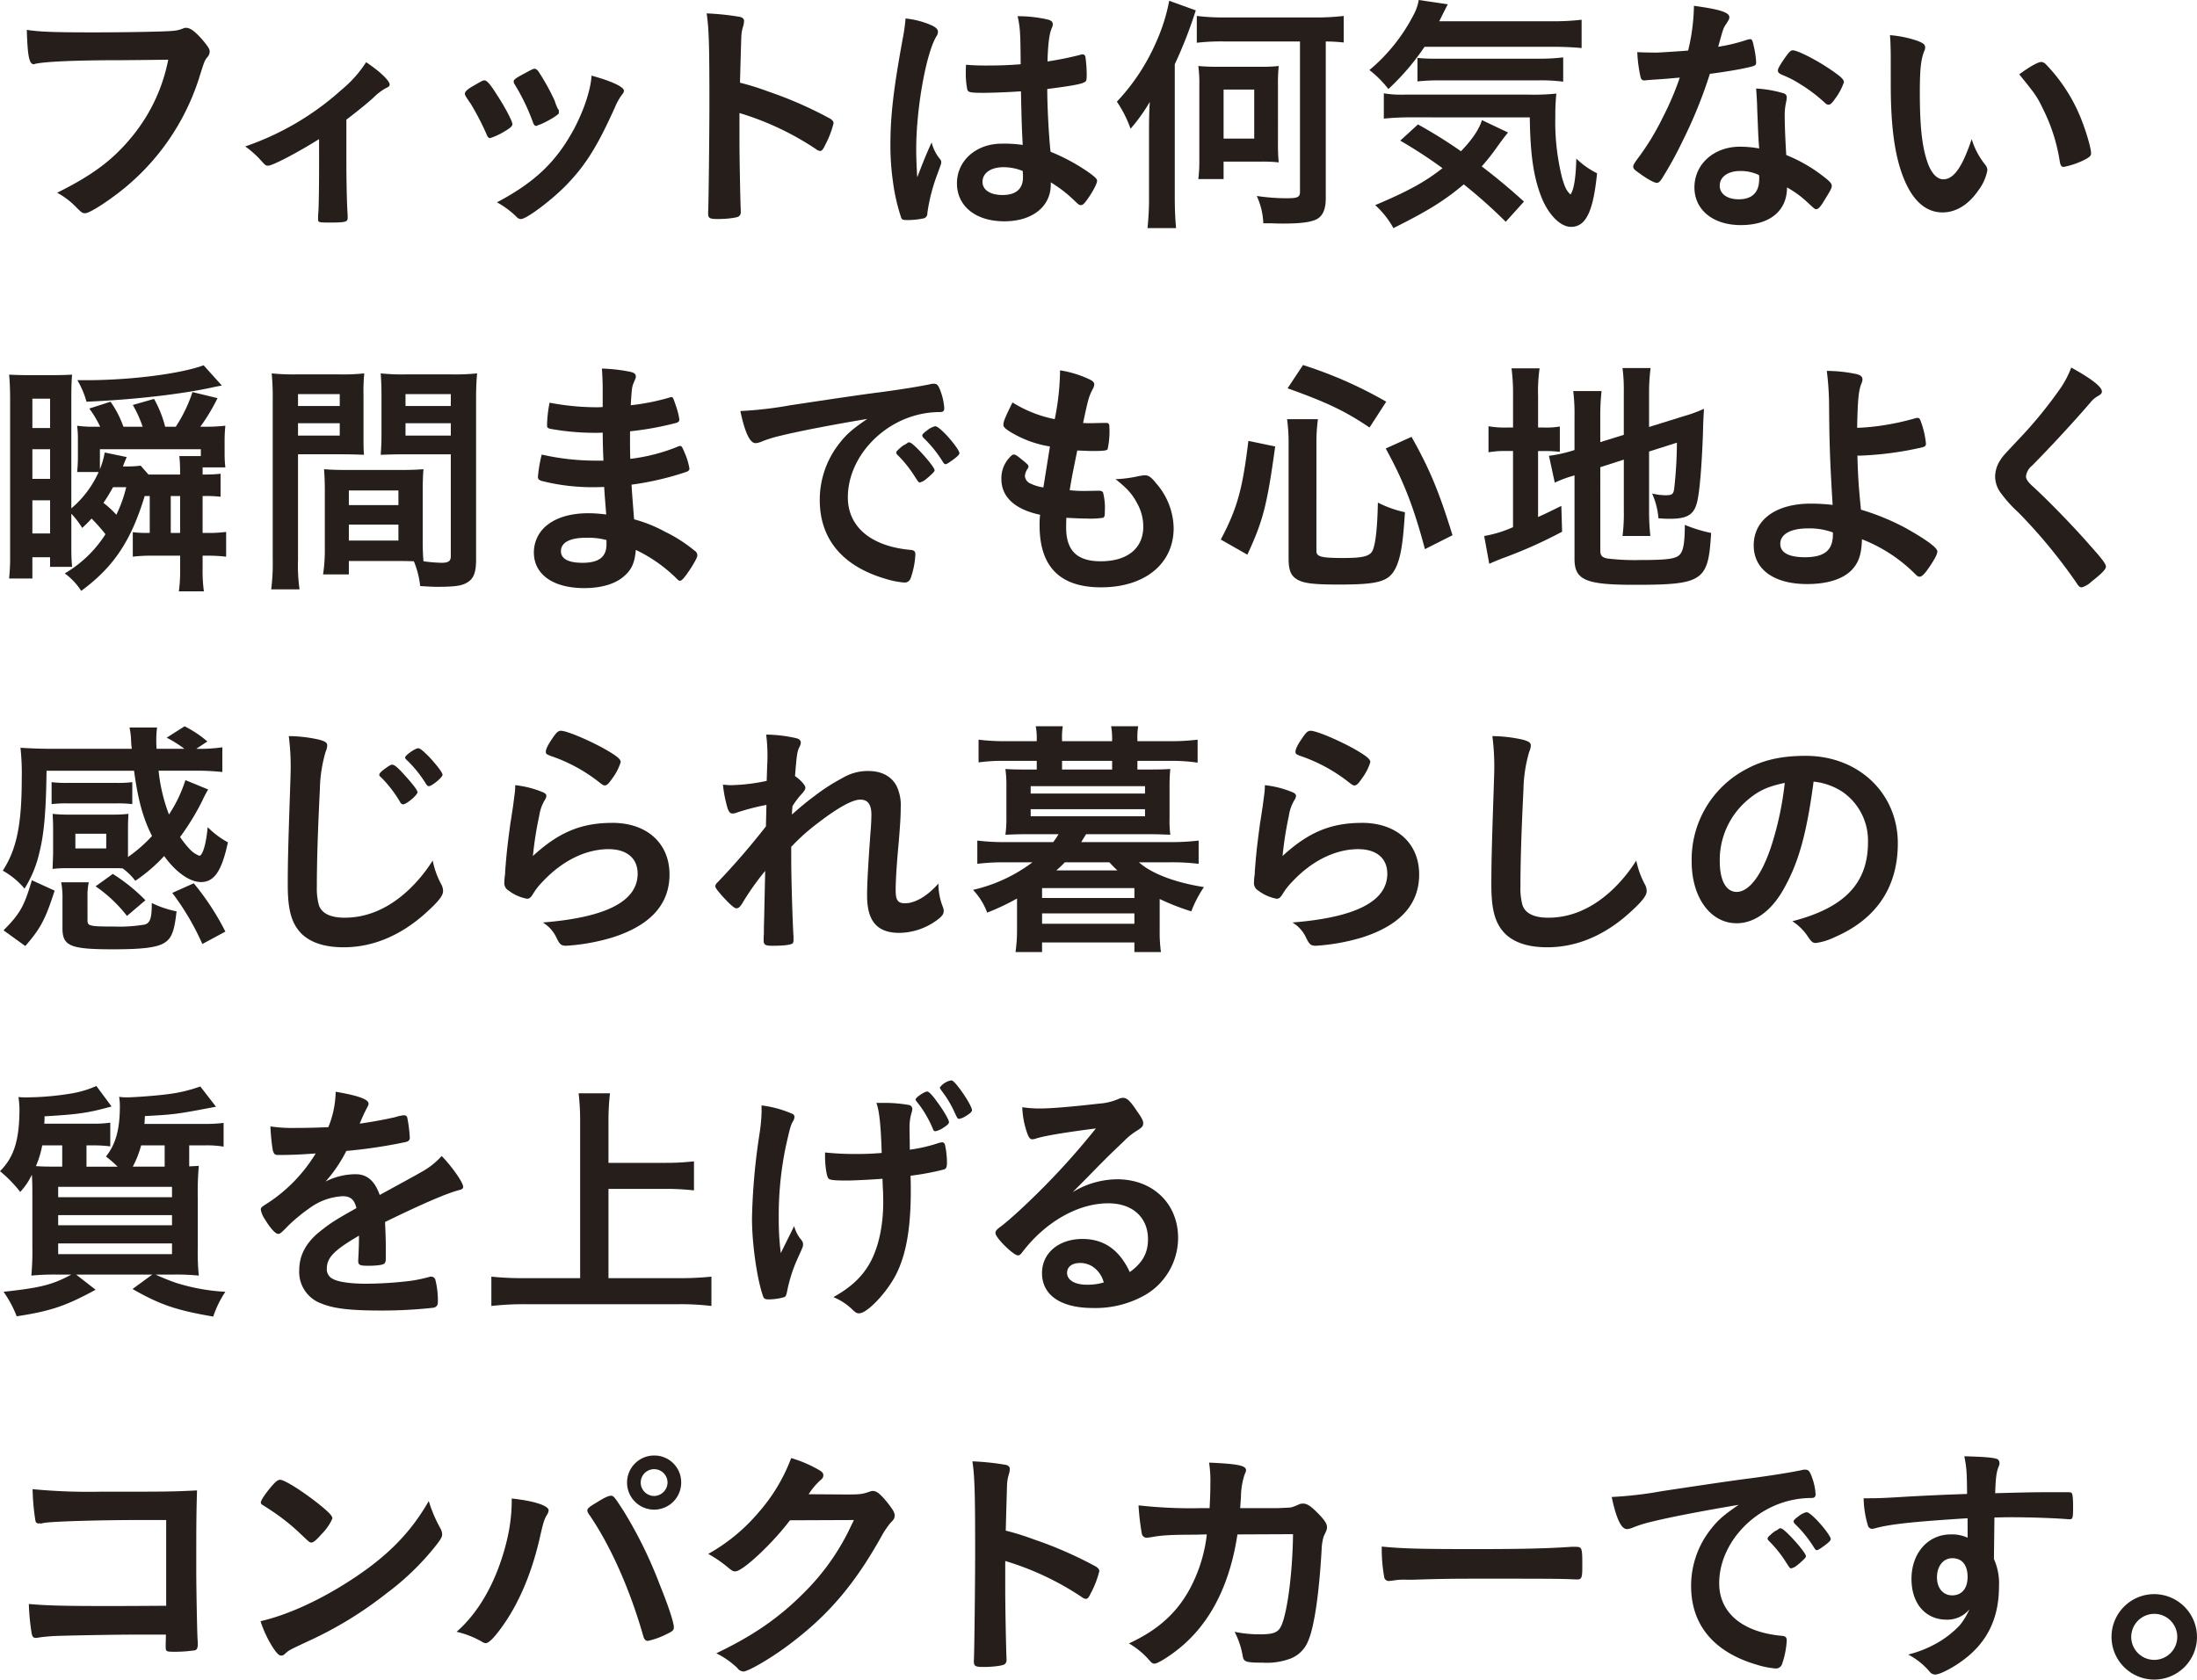
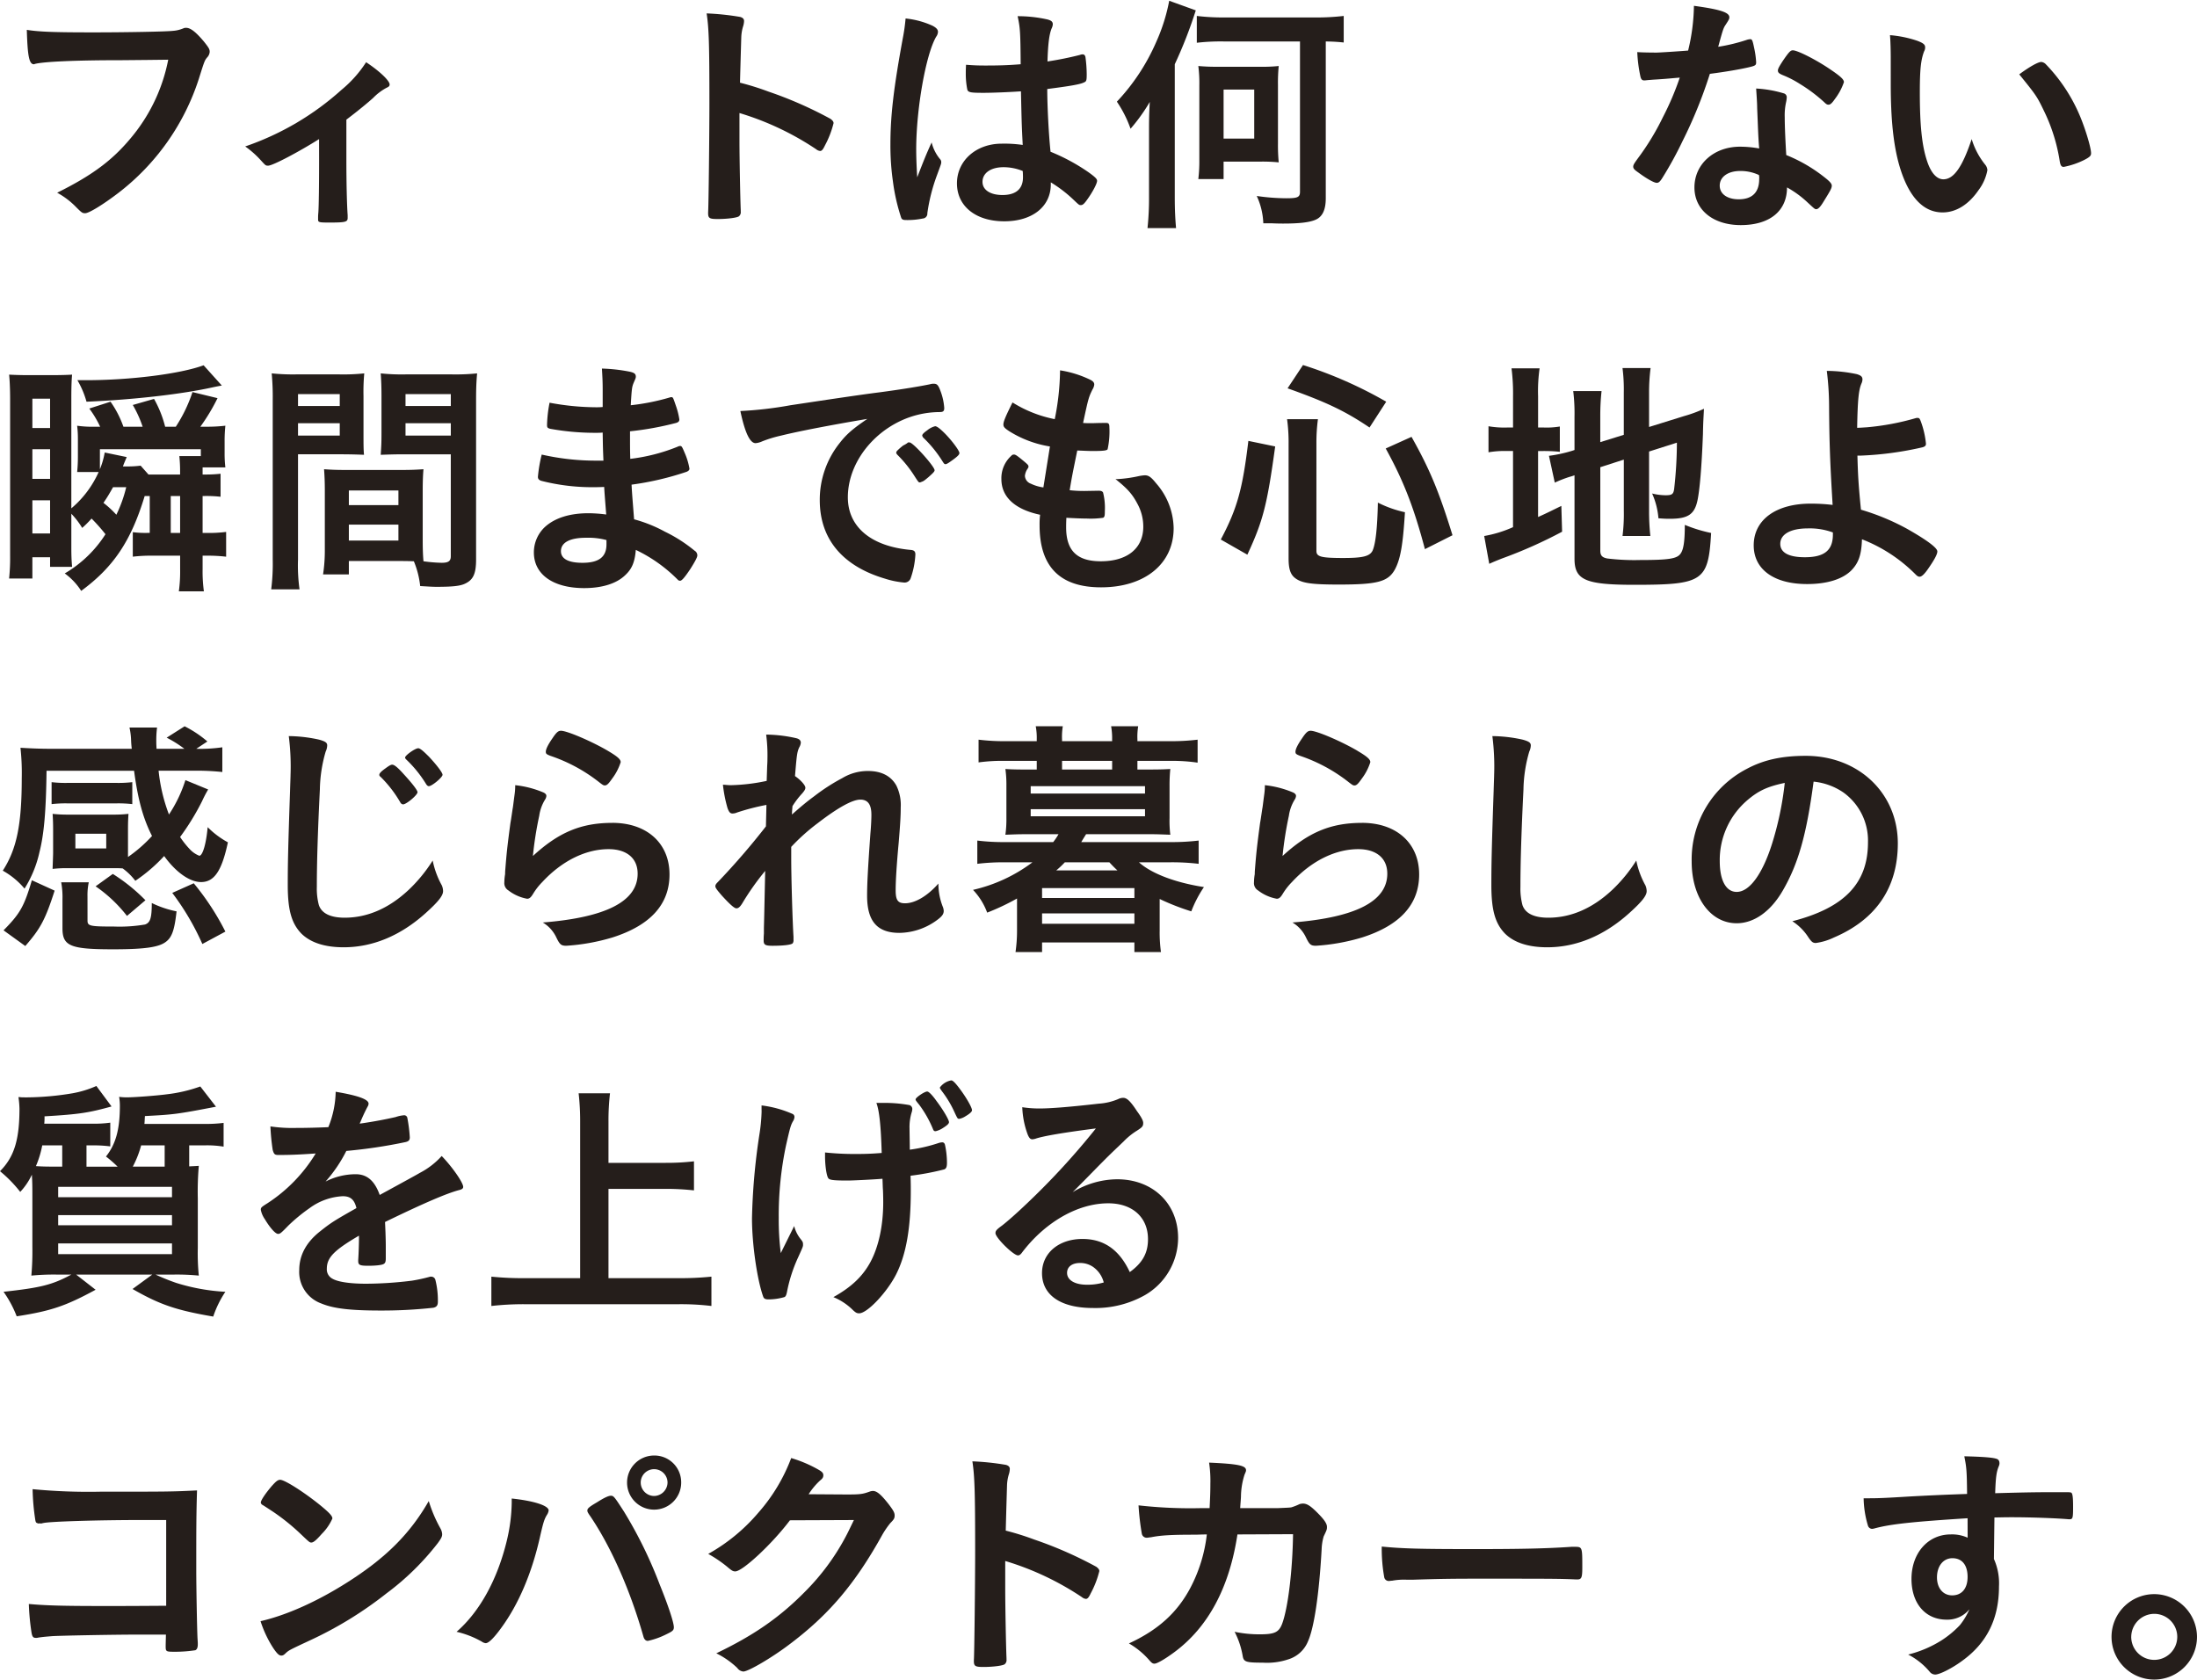
<svg xmlns="http://www.w3.org/2000/svg" id="txt_fit_point_01" width="514.166" height="393.198" viewBox="0 0 514.166 393.198">
  <defs>
    <clipPath id="clip-path">
      <rect id="長方形_620" data-name="長方形 620" width="514.166" height="393.198" fill="none" />
    </clipPath>
  </defs>
  <g id="グループ_3306" data-name="グループ 3306" clip-path="url(#clip-path)">
    <path id="パス_14271" data-name="パス 14271" d="M24.434,10.328c-10.6,0-18.055.355-19.949.888a.217.217,0,0,1-.178.059c-1.125,0-1.48-1.953-1.657-8.051,2.9.474,6.689.592,15.45.592,7.932,0,17.226-.178,18.706-.355a7.613,7.613,0,0,0,2.486-.592,1.388,1.388,0,0,1,.651-.118c1.006,0,2.249.947,4.144,3.2,1.125,1.421,1.362,1.776,1.362,2.427a2.1,2.1,0,0,1-.592,1.3c-.592.71-.651.888-1.953,5.032A54.9,54.9,0,0,1,24.138,41.347c-3.552,2.723-6.926,4.795-7.814,4.795-.651,0-.77-.059-2.131-1.421a18.373,18.373,0,0,0-4.44-3.374c8.7-4.321,13.438-7.991,18-13.734a40.428,40.428,0,0,0,7.991-17.4c-4.617.059-4.617.059-11.306.118" transform="translate(3.625 3.763)" fill="#251e1b" />
    <path id="パス_14272" data-name="パス 14272" d="M41.52,24.146c-4.676,2.96-10.833,6.216-11.9,6.216-.592,0-.592,0-1.717-1.241a22.176,22.176,0,0,0-3.67-3.256A65.189,65.189,0,0,0,46.789,12.6,27.973,27.973,0,0,0,52.531,6.15c3.137,2.072,5.505,4.324,5.505,5.212,0,.353-.178.53-.71.767A12.755,12.755,0,0,0,54.188,14.5c-1.243,1.125-3.611,3.081-6.275,5.091v9.471c0,5.15.118,10.421.3,12.9v.651c0,.947-.592,1.066-4.321,1.066-2.368,0-2.6-.057-2.6-.71v-.414a11.349,11.349,0,0,1,.059-1.184c.118-1.48.178-6.689.178-12.313Z" transform="translate(33.15 8.412)" fill="#251e1b" />
-     <path id="パス_14273" data-name="パス 14273" d="M50.977,22.016a62.342,62.342,0,0,0-3.67-7.047c-1.184-1.714-1.362-2.01-1.362-2.368,0-.474.651-1.066,2.249-1.953,1.835-1.063,2.072-1.184,2.427-1.125.533.062,1.3.95,2.723,3.2,1.953,2.96,3.729,6.336,3.729,7.047,0,.412-.414.826-1.6,1.537a15.9,15.9,0,0,1-3.611,1.719c-.355,0-.592-.239-.888-1.006m32.2-10.063a1.273,1.273,0,0,1-.355.767,13.7,13.7,0,0,0-1.717,3.019c-4.262,9.471-7.044,13.852-11.78,18.647-3.493,3.493-9,7.579-10.241,7.579a1.326,1.326,0,0,1-1.006-.476,20.4,20.4,0,0,0-4.617-3.433C62.4,33.32,67.374,28.527,71.518,20.832c2.309-4.383,3.848-9,4.085-12.431,4.913,1.359,7.577,2.664,7.577,3.552M67.966,17.159c0,.355-2.723,2.015-4.381,2.664-.355.121-.592.178-.592.239a2.516,2.516,0,0,1-.355.116c-.3,0-.592-.3-.77-.888a48.707,48.707,0,0,0-4.321-8.939c-.118-.175-.118-.175-.178-.592,0-.414.474-.767,2.249-1.717C61.81,6.859,61.928,6.8,62.283,6.8c.3,0,.414.121.829.535a52.791,52.791,0,0,1,3.848,6.924,11.774,11.774,0,0,0,.77,1.956.742.742,0,0,1,.237.412l-.059.358Z" transform="translate(62.846 9.301)" fill="#251e1b" />
    <path id="パス_14274" data-name="パス 14274" d="M77.533,31.337c0,3.611.178,13.262.3,16.042v.3a1.249,1.249,0,0,1-.414,1.125c-.414.355-2.782.651-4.973.651-1.894,0-2.249-.178-2.249-1.362v-.234c.118-1.541.3-18.59.3-25.634,0-13.615-.118-17.463-.651-20.9a60.606,60.606,0,0,1,7.873.829c.592.178.888.474.888.947a4.57,4.57,0,0,1-.237,1.3,9.9,9.9,0,0,0-.414,2.486c0,.121-.118,3.673-.3,10.655a62.7,62.7,0,0,1,6.63,2.072A92.577,92.577,0,0,1,98.843,26.01c.474.355.71.651.71,1.006a21.993,21.993,0,0,1-2.013,5.209c-.474,1.006-.77,1.3-1.125,1.3a1.748,1.748,0,0,1-.947-.414,66.729,66.729,0,0,0-17.936-8.465Z" transform="translate(95.526 1.812)" fill="#251e1b" />
    <path id="パス_14275" data-name="パス 14275" d="M99.667,35.106a.982.982,0,0,1,.237.651c0,.353,0,.353-1.006,3.078a42.129,42.129,0,0,0-2.249,8.879,1.14,1.14,0,0,1-1.066,1.243,17.428,17.428,0,0,1-3.966.355c-.592,0-.888-.118-1.066-.476A45.1,45.1,0,0,1,88.6,40.315a59.126,59.126,0,0,1-.592-8.7c0-6.808.77-13.262,2.9-24.862a43.275,43.275,0,0,0,.651-4.617,19.946,19.946,0,0,1,6.334,1.714c.888.476,1.243.888,1.243,1.423A2.044,2.044,0,0,1,98.72,6.4c-2.427,4.144-4.676,16.93-4.676,26.4,0,1.421.059,3.67.237,6.512,1.421-3.67,2.072-5.328,3.374-8.169a9.7,9.7,0,0,0,2.013,3.966m9.945-15.571c-2.841,0-3.433-.116-3.611-.767a18.556,18.556,0,0,1-.355-3.789c0-.476,0-.947.059-2.013,1.6.118,2.545.178,4.5.178,3.2,0,5.209-.059,8.287-.3-.059-7.52-.118-8.465-.71-11.247a31.46,31.46,0,0,1,6.985.767c.888.239,1.243.535,1.243,1.127a2.441,2.441,0,0,1-.237.888c-.592,1.362-.888,3.67-1.006,7.814a77.81,77.81,0,0,0,7.636-1.541,1.31,1.31,0,0,1,.592-.116c.355,0,.533.178.651.592a31.367,31.367,0,0,1,.3,4.025c0,1.48-.059,1.714-.651,1.953-.947.474-3.552.888-8.583,1.537,0,4.087.355,10.835.77,14.683a45.522,45.522,0,0,1,8.879,4.795c1.657,1.184,2.013,1.6,2.013,2.013,0,.651-1.066,2.664-2.309,4.381-.71,1.006-1.066,1.3-1.48,1.3s-.414,0-1.776-1.3a31.052,31.052,0,0,0-5.268-4.025v.474c0,5.207-4.321,8.643-10.892,8.643-6.689,0-11.07-3.552-11.07-8.879s4.5-9.294,10.478-9.294a29.519,29.519,0,0,1,4.913.3c-.237-4.617-.237-4.617-.414-12.55-2.545.178-6.571.353-8.939.353m4.854,17.406c-2.96,0-4.913,1.362-4.913,3.433,0,1.894,1.835,3.078,4.676,3.078,3.137,0,4.795-1.423,4.795-4.144,0-.831-.059-1.48-.059-1.48a11.946,11.946,0,0,0-4.5-.888" transform="translate(120.377 2.19)" fill="#251e1b" />
    <path id="パス_14276" data-name="パス 14276" d="M123.938,46.012c0,3.078.118,5.207.3,7.279h-6.682a65.365,65.365,0,0,0,.355-7.338V30.086c0-2.721.059-4.2.178-6.332a41.347,41.347,0,0,1-4.5,6.275,27.434,27.434,0,0,0-3.2-6.336,48.417,48.417,0,0,0,9.232-14.029A42.755,42.755,0,0,0,122.638.076l6.218,2.249a104.129,104.129,0,0,1-4.918,12.609Zm11.78-36.406a48.324,48.324,0,0,0-6.623.3V3.628a51.569,51.569,0,0,0,6.5.355h21.431a54.116,54.116,0,0,0,6.45-.355V9.843a39.25,39.25,0,0,0-4.2-.237v36.7c0,2.782-.826,4.44-2.543,5.089-1.478.592-3.843.831-7.459.831-.355,0-1.245,0-2.545-.059h-2.07a16.6,16.6,0,0,0-1.537-6.4,48.711,48.711,0,0,0,6.921.535c2.669,0,3.2-.239,3.2-1.539V9.607ZM148.09,33.46a40.336,40.336,0,0,0,.178,4.44,37.743,37.743,0,0,0-4.376-.175h-8.529v4.085H129.45a34.723,34.723,0,0,0,.237-4.44V19.845a31.6,31.6,0,0,0-.237-4.5,45.144,45.144,0,0,0,4.553.178h9.888a36.227,36.227,0,0,0,4.376-.178,39.631,39.631,0,0,0-.178,4.44Zm-12.727-1.122h7.17V20.854h-7.17Z" transform="translate(150.995 0.104)" fill="#251e1b" />
-     <path id="パス_14277" data-name="パス 14277" d="M148.253,10.951a56.045,56.045,0,0,1-8.465,9.886,24.321,24.321,0,0,0-4.44-4.44,41.568,41.568,0,0,0,10.3-12.846A11.107,11.107,0,0,0,146.891,0L153.7,1.006c-.178.3-.829,1.6-2.013,3.969H177.91a56.682,56.682,0,0,0,7.1-.355v6.628c-1.835-.178-4.144-.3-7.1-.3Zm19,40.964a117.085,117.085,0,0,0-9.827-8.759c-4.5,3.789-8.287,6.156-16.457,10.239a21.02,21.02,0,0,0-4.262-5.384c7.7-3.256,11.6-5.389,15.746-8.645a111.661,111.661,0,0,0-9.886-6.45l4.144-3.791A112.93,112.93,0,0,1,156.777,35.4c2.664-2.782,4.262-5.15,4.913-7.284l6.1,2.9c-.592.71-1.184,1.48-2.427,3.2a51.232,51.232,0,0,1-3.729,4.736c3.433,2.6,6.334,5.032,9.886,8.226ZM145.234,27.469a59.388,59.388,0,0,0-6.512.3v-5.92a25.869,25.869,0,0,0,4.913.3h28.888a53.393,53.393,0,0,0,6.571-.239,50.777,50.777,0,0,0-.237,5.271,53.963,53.963,0,0,0,1.6,14.5c.651,2.19,1.006,2.96,1.953,3.848.77-1.066,1.243-3.729,1.362-8.408a18.7,18.7,0,0,0,4.854,3.433c-.888,8.941-2.6,12.55-6.1,12.55-2.545,0-5.446-3.017-7.044-7.279-1.776-4.679-2.486-9.888-2.6-18.351ZM146.6,13.558a36.852,36.852,0,0,0,4.262.175h23.8a45.856,45.856,0,0,0,6.038-.3v5.685a39.591,39.591,0,0,0-6.038-.3H152.041a46.45,46.45,0,0,0-5.446.234Z" transform="translate(185.136)" fill="#251e1b" />
    <path id="パス_14278" data-name="パス 14278" d="M167.106,17.8c-1.066.057-1.717.118-2.427.175a6.217,6.217,0,0,1-.651.059c-.474,0-.71-.178-.888-.77a33.648,33.648,0,0,1-.77-5.858c.651.057,2.368.116,4.5.116.651,0,5.328-.3,7.4-.474A46.428,46.428,0,0,0,175.63.575c6.1.829,8.287,1.541,8.287,2.664,0,.414-.059.533-.947,1.894-.474.71-.651,1.362-1.658,5.032a41.957,41.957,0,0,0,6.63-1.6,3,3,0,0,1,.888-.178c.414,0,.533.3.888,2.015a20.968,20.968,0,0,1,.474,3.374c0,.708-.178.826-1.717,1.184-2.013.474-5.446,1.066-9.116,1.537a107.452,107.452,0,0,1-6.393,15.746,86.616,86.616,0,0,1-4.854,8.82c-.474.713-.77.947-1.184.947-.592,0-2.249-.888-4.321-2.427-.947-.649-1.184-.945-1.184-1.359s.237-.77,1.006-1.837a59.174,59.174,0,0,0,5.92-9.706,67,67,0,0,0,3.966-9.3c-2.309.178-2.486.239-5.209.417M186.581,51.9c-6.452,0-10.833-3.552-10.833-8.818,0-5.446,4.558-9.533,10.655-9.533a25.545,25.545,0,0,1,4.5.414c-.237-2.839-.237-3.966-.474-9.471,0-1.125-.118-2.664-.237-4.558a27.393,27.393,0,0,1,6.452,1.127.939.939,0,0,1,.71.945,6.868,6.868,0,0,1-.118.95,14.229,14.229,0,0,0-.355,3.729c0,2.19.178,5.92.355,8.818a35.877,35.877,0,0,1,8.879,5.15c1.3,1.006,1.776,1.541,1.776,2.015,0,.592-.3,1.122-1.953,3.786-.71,1.184-1.243,1.717-1.658,1.717-.355,0-.355,0-2.013-1.537a23.89,23.89,0,0,0-4.854-3.552c0,5.505-4.025,8.818-10.833,8.818m-.118-12.666c-2.841,0-4.795,1.362-4.795,3.433,0,1.951,1.776,3.194,4.44,3.194,3.137,0,4.795-1.6,4.795-4.736a2.944,2.944,0,0,0-.059-.947,10.154,10.154,0,0,0-4.381-.945M208.6,22.418c-.71,1.009-1.066,1.3-1.48,1.3-.3,0-.533-.121-.947-.535a36.406,36.406,0,0,0-5.742-4.321,23.623,23.623,0,0,0-4.025-2.072c-.829-.353-1.125-.592-1.125-1.063,0-.417.3-.95,1.184-2.311,1.421-2.072,1.776-2.425,2.309-2.425,1.125,0,5.505,2.247,8.643,4.378,2.545,1.717,3.315,2.429,3.315,3.078a13.835,13.835,0,0,1-2.131,3.966" transform="translate(220.802 0.787)" fill="#251e1b" />
    <path id="パス_14279" data-name="パス 14279" d="M186.978,8.8c0-1.719-.059-4.028-.178-5.328a26.711,26.711,0,0,1,6.334,1.3c1.421.533,1.894.888,1.894,1.539a1.79,1.79,0,0,1-.237.947c-.77,2.013-1.006,4.262-1.006,9.649,0,7.579.474,12.315,1.658,15.924.888,2.782,2.249,4.383,3.848,4.383,2.427,0,4.44-2.844,6.63-9.415a17.661,17.661,0,0,0,3.2,6.038,2.183,2.183,0,0,1,.474,1.243,11.115,11.115,0,0,1-2.072,4.676c-2.309,3.377-5.268,5.209-8.406,5.209-4.558,0-7.991-3.67-10.123-10.951-1.362-4.736-2.013-10.712-2.013-19Zm35.222.945a1.737,1.737,0,0,1,1.125.592,39.29,39.29,0,0,1,7.991,12.194c1.3,3.14,2.545,7.34,2.545,8.583,0,.592-.3.888-1.539,1.539a18.7,18.7,0,0,1-4.854,1.657c-.533,0-.77-.3-.947-1.362a41.105,41.105,0,0,0-3.67-11.718c-1.658-3.436-1.776-3.613-5.8-8.583,2.486-1.837,4.44-2.9,5.15-2.9" transform="translate(255.514 4.755)" fill="#251e1b" />
    <path id="パス_14280" data-name="パス 14280" d="M32.629,66.713c-3.2,10.537-7.281,16.634-14.858,22.2a15.046,15.046,0,0,0-3.848-4.085,28.094,28.094,0,0,0,9.531-9.175,41.862,41.862,0,0,0-3.256-3.67,25.175,25.175,0,0,1-2.19,2.19,19.063,19.063,0,0,0-2.545-3.315V78.73c0,2.19.059,3.078.178,4.558H10.49V81.037H6.346v4.975H.9a45.611,45.611,0,0,0,.237-5.328v-36.7c0-2.427-.118-4.679-.237-5.683,1.125.059,2.664.116,4.262.116h5.92c2.013,0,3.552-.057,4.558-.116-.118,1.243-.178,2.96-.178,5.444v25.85a23.716,23.716,0,0,0,6.393-8.5H16.824A34.8,34.8,0,0,0,17,57.538v-4.2a24.7,24.7,0,0,0-.178-3.081,25.142,25.142,0,0,0,3.67.239h1.717a23.782,23.782,0,0,0-2.545-4.262l4.972-1.6a23.884,23.884,0,0,1,3.019,5.863h4.5A27.2,27.2,0,0,0,29.847,45.4l4.972-1.421a26.279,26.279,0,0,1,2.6,6.512H39.91a34.429,34.429,0,0,0,3.907-8.11l5.86,1.421a45.317,45.317,0,0,1-4.025,6.689h1.421a37.485,37.485,0,0,0,4.44-.239,33.924,33.924,0,0,0-.178,3.791v2.6a26.971,26.971,0,0,0,.178,3.372H46.185v1.66h.533a30.355,30.355,0,0,0,3.67-.18v5.387a29.714,29.714,0,0,0-3.611-.175h-.592v8.643h.829a31.938,31.938,0,0,0,4.677-.237v5.8a37.275,37.275,0,0,0-4.736-.237h-.77v3.137a34.8,34.8,0,0,0,.3,5.207h-5.86a33.976,33.976,0,0,0,.3-5.148v-3.2H34.405a36.762,36.762,0,0,0-4.558.237v-5.74a22.852,22.852,0,0,0,3.374.175h.592V66.713ZM6.346,50.79H10.49V43.923H6.346Zm0,11.9H10.49V55.76H6.346Zm0,12.789H10.49V67.72H6.346Zm44.338-34.63c-.651.118-.651.118-1.835.355-7.34,1.655-18.765,2.96-29.835,3.431A20.985,20.985,0,0,0,16.883,39.6h1.953c10.478,0,22.139-1.48,27.585-3.49ZM40.917,61.682V61.09a34.283,34.283,0,0,0-.178-3.732h5.032v-1.6H22.151v4.676a18.955,18.955,0,0,0,1.125-3.907l5.15,1.066c-.651,1.537-.651,1.537-.888,2.19h.77a23.679,23.679,0,0,0,3.374-.178l1.835,2.072ZM25.23,64.642c-.947,1.657-1.243,2.188-2.249,3.668A23.213,23.213,0,0,1,26,71.094a31.29,31.29,0,0,0,2.309-6.452Zm13.5,10.715h2.19V66.713h-2.19Z" transform="translate(1.231 49.392)" fill="#251e1b" />
    <path id="パス_14281" data-name="パス 14281" d="M33.08,80.477a40.426,40.426,0,0,0,.355,6.985h-6.63a48.039,48.039,0,0,0,.355-7.044V43.241a59.971,59.971,0,0,0-.237-6.332,49.316,49.316,0,0,0,5.8.237h10a46.681,46.681,0,0,0,5.86-.237,46.628,46.628,0,0,0-.178,5.268v8.7c0,2.664,0,3.789.118,5.089-1.421-.057-3.2-.116-5.209-.116H33.08Zm0-35.932h9.767V41.761H33.08Zm0,6.926h9.767v-2.9H33.08ZM62.264,75.978c0,2.131.059,3.552.178,4.913a36.22,36.22,0,0,0,4.262.355c1.6,0,2.131-.417,2.131-1.539V55.852H57.646c-1.953,0-3.493.059-5.209.116.118-1.892.178-2.484.178-5.089v-8.7c0-2.013-.059-3.611-.178-5.268a47.422,47.422,0,0,0,5.8.237H69.13a49.8,49.8,0,0,0,5.86-.237c-.178,2.072-.237,3.552-.237,6.275V80.477c0,3.433-.71,4.854-2.782,5.742-1.125.474-2.9.651-6.393.651-.71,0-.947,0-3.907-.178a20.871,20.871,0,0,0-1.48-5.8c-1.48-.062-2.545-.062-3.2-.062H44.978v3.14H38.94a37.137,37.137,0,0,0,.414-5.624V64.435c0-2.013-.059-3.493-.178-5.091,1.6.118,2.9.175,5.268.175H57.113c2.427,0,3.611-.057,5.328-.175-.118,1.3-.178,2.9-.178,5.091ZM44.978,67.75h11.6V64.317h-11.6Zm0,8.287h11.6V72.308h-11.6Zm13.26-31.492h10.6V41.761h-10.6Zm0,6.926h10.6v-2.9h-10.6Z" transform="translate(36.665 50.486)" fill="#251e1b" />
    <path id="パス_14282" data-name="パス 14282" d="M69.046,57.981c-.118-2.9-.118-2.9-.178-6.568a12.539,12.539,0,0,1-1.3.057,58.66,58.66,0,0,1-11.01-.945c-.592-.18-.71-.3-.71-.888a30.1,30.1,0,0,1,.592-5.212,60.255,60.255,0,0,0,10.951,1.068c.3,0,.829,0,1.48-.062V41.525c0-2.072-.059-3.019-.178-5.091a38.907,38.907,0,0,1,6.393.71c1.184.237,1.539.533,1.539,1.184,0,.3-.059.414-.474,1.362-.414,1.006-.474,1.243-.71,5.328a51.9,51.9,0,0,0,9.175-1.835.822.822,0,0,1,.3-.057c.414,0,.414.057,1.066,1.951a17.219,17.219,0,0,1,.829,3.256c0,.417-.178.651-.77.829a72.06,72.06,0,0,1-10.774,1.956c0,4.2,0,4.378.059,6.45a42.8,42.8,0,0,0,11.07-2.841,1.568,1.568,0,0,1,.592-.178c.355,0,.474.178,1.066,1.6a15.719,15.719,0,0,1,1.125,3.727c0,.3-.237.533-.651.713a68.444,68.444,0,0,1-12.9,3.017c.118,2.249.237,3.495.592,8.11a32.885,32.885,0,0,1,7.222,2.9,34.4,34.4,0,0,1,6.926,4.44,1.282,1.282,0,0,1,.651,1.125c0,.414-.533,1.423-1.657,3.2C88.048,85.33,87.4,86.1,86.982,86.1a.714.714,0,0,1-.533-.237,34.935,34.935,0,0,0-9.827-6.985c-.237,2.841-.888,4.44-2.486,5.92-2.013,1.953-5.387,3.021-9.59,3.021-7.281,0-11.78-3.2-11.78-8.349a8.141,8.141,0,0,1,2.545-5.92c2.309-2.131,5.8-3.256,10.241-3.256a33.293,33.293,0,0,1,4.144.3c-.3-3.848-.414-5.209-.474-6.45-1.362.057-2.131.057-2.841.057a48.034,48.034,0,0,1-11.839-1.48c-.592-.178-.829-.474-.829-.945a33.174,33.174,0,0,1,.888-5.212,56.978,56.978,0,0,0,12.727,1.421h1.717ZM64.961,76.036c-3.789,0-5.86,1.127-5.86,3.137,0,1.776,1.717,2.725,5.032,2.725,3.848,0,5.624-1.364,5.624-4.324v-1a16.393,16.393,0,0,0-4.795-.535" transform="translate(72.177 49.836)" fill="#251e1b" />
    <path id="パス_14283" data-name="パス 14283" d="M82.469,50.126a28.95,28.95,0,0,0-4.2,1.3,4.553,4.553,0,0,1-1.539.414c-1.3,0-2.486-2.429-3.552-7.518A89.885,89.885,0,0,0,84.9,42.966C92,41.9,101,40.536,105.733,39.944c5.328-.71,9.59-1.418,11.839-1.894a2.667,2.667,0,0,1,.888-.116c.77,0,1.066.353,1.6,1.833a13.689,13.689,0,0,1,.829,3.848c0,.713-.237.947-1.066.947a21.929,21.929,0,0,0-3.493.3c-10,1.66-18,10.421-18,19.653,0,6.926,5.446,11.486,14.681,12.313.829.062,1.125.358,1.125,1.068a19.777,19.777,0,0,1-1.125,5.624,1.507,1.507,0,0,1-1.539.945,20.559,20.559,0,0,1-4.381-.888c-10.063-2.96-15.332-9.351-15.332-18.408a21.291,21.291,0,0,1,4.676-13.381c1.657-2.129,3.078-3.313,6.452-5.624-7.755,1.3-15.924,2.841-20.423,3.966m30.308,1.539c.829,0,5.86,5.624,5.86,6.512,0,.3-.355.654-1.421,1.6-1.125.95-1.184.95-1.658,1.127-.3.118-.3.118-.414.118-.237,0-.3-.062-1.362-1.719a28.118,28.118,0,0,0-3.848-4.736,1.506,1.506,0,0,1-.3-.471c.118-.3.178-.474.237-.474a13.962,13.962,0,0,1,1.421-1.245,5.771,5.771,0,0,0,1.006-.592.21.21,0,0,1,.178-.118h.3ZM122.9,55.75c-.888.651-1.421,1.009-1.717,1.009-.237,0-.355-.121-.651-.592a28.4,28.4,0,0,0-4.558-5.624,1.18,1.18,0,0,1-.237-.474c0-.3.355-.654,1.184-1.245a4.721,4.721,0,0,1,1.835-.945c.414,0,1.125.53,2.368,1.776,1.717,1.776,3.315,3.966,3.315,4.5,0,.358-.414.77-1.539,1.6" transform="translate(100.092 51.888)" fill="#251e1b" />
    <path id="パス_14284" data-name="パス 14284" d="M110.338,54.427a25.414,25.414,0,0,1-9.59-3.611c-1.066-.71-1.3-1.006-1.3-1.541,0-.649.474-1.833,2.131-5.15a29.248,29.248,0,0,0,9.886,3.909,60.161,60.161,0,0,0,1.243-11.425,24.786,24.786,0,0,1,7.163,2.249c.651.353.888.71.829,1.184a2.762,2.762,0,0,1-.414,1.066c-.888,1.833-.947,2.013-2.19,7.814.592.057,1.362.057,1.835.057h.414c1.421-.057,2.486-.057,3.019-.057h.178c.533,0,.71.234.71,1.006a19.551,19.551,0,0,1-.414,5.148c-.178.3-.947.414-3.433.414-1.125,0-2.013-.057-3.67-.118-1.243,6.1-1.243,6.1-1.776,9.294a29.912,29.912,0,0,0,3.433.178l3.315-.057c.592,0,.888.118,1.066.414a14.667,14.667,0,0,1,.414,4.378c0,1.068-.059,1.364-.414,1.541a20.383,20.383,0,0,1-3.848.178c-1.066,0-2.664-.059-4.736-.178-.059,1.066-.059,1.776-.059,2.249,0,5.446,2.545,7.932,8.11,7.932,6.216,0,9.945-3.021,9.945-8.11a11.132,11.132,0,0,0-1.362-5.328c-1.184-2.249-2.309-3.552-5.15-5.8h.533a31.081,31.081,0,0,0,4.736-.654,9.98,9.98,0,0,1,1.6-.234c.888,0,1.48.412,2.664,1.892a16.288,16.288,0,0,1,4.085,10.478c0,8.349-6.748,13.854-16.989,13.854-9.59,0-14.385-4.8-14.385-14.5a18.754,18.754,0,0,1,.118-2.486c-5.86-1.243-9.057-4.144-9.057-8.347a7.049,7.049,0,0,1,2.309-5.446.748.748,0,0,1,.651-.3c.355,0,.77.3,2.131,1.418,1.066.888,1.243,1.068,1.243,1.364,0,.234,0,.234-.355.77a3.657,3.657,0,0,0-.474,1.418,2.046,2.046,0,0,0,1.362,1.837,9.822,9.822,0,0,0,2.96.888Z" transform="translate(135.379 50.076)" fill="#251e1b" />
    <path id="パス_14285" data-name="パス 14285" d="M120.66,76.929c3.848-7.279,5.091-11.78,6.452-23.087l6.275,1.3c-1.894,13.79-2.841,17.4-6.512,25.334Zm22.376,2.664c0,1.362,1.066,1.658,6.334,1.658,4.558,0,6.156-.414,6.808-1.717.71-1.6,1.125-5.328,1.243-11.247a26.422,26.422,0,0,0,6.334,2.252c-.474,7.752-1.066,10.951-2.309,13.319-1.6,2.96-4.085,3.609-13.2,3.609-6.571,0-8.761-.353-10.3-1.6-1.006-.826-1.421-2.131-1.421-4.5V54.556a40.1,40.1,0,0,0-.355-5.8h7.222a41.505,41.505,0,0,0-.355,5.624Zm12.431-28.885c-5.624-3.791-9.886-5.863-19.18-9.175l3.611-5.448a98.858,98.858,0,0,1,19.476,8.583Zm12.964,28.471c-2.6-9.824-5.032-16.04-9.175-23.56l6.038-2.723c4.2,7.459,6.393,12.668,9.59,23.027Z" transform="translate(165.045 49.357)" fill="#251e1b" />
    <path id="パス_14286" data-name="パス 14286" d="M153.443,43.014a46.683,46.683,0,0,0-.355-6.571h6.571a37.845,37.845,0,0,0-.355,6.571V50.3h1.3a18.529,18.529,0,0,0,3.789-.237v5.92a36.225,36.225,0,0,0-4.025-.18H159.3V71.251c2.368-1.066,2.9-1.362,5.446-2.6l.178,6.038a107.681,107.681,0,0,1-14.089,6.272c-1.48.592-2.072.831-2.96,1.245l-1.184-6.512a28.364,28.364,0,0,0,6.748-2.072V55.8h-1.3a22.463,22.463,0,0,0-4.44.3V50a21.278,21.278,0,0,0,4.381.3h1.362Zm20.423,36.11c0,1.125.414,1.6,1.658,1.833a52.679,52.679,0,0,0,7.7.358c6.63,0,8.583-.3,9.412-1.48.71-.95,1.006-2.9,1.006-6.748a33.708,33.708,0,0,0,6.156,1.894c-.651,11.3-1.835,12.135-18,12.135-11.425,0-13.97-1.127-13.97-6.1V61.483a10.846,10.846,0,0,1-1.125.355,29.4,29.4,0,0,0-3.493,1.359l-1.362-6.272a32.59,32.59,0,0,0,5.446-1.184l.533-.178V47.806a43.035,43.035,0,0,0-.3-6.036h6.63a53.933,53.933,0,0,0-.3,5.8v6.154l5.505-1.714V42.126a39.553,39.553,0,0,0-.3-5.742h6.571a44.528,44.528,0,0,0-.355,5.86v7.93l8.169-2.543a30.875,30.875,0,0,0,4.676-1.717c-.118,2.484-.178,2.841-.237,5.92-.3,7.873-.77,13.2-1.3,15.628-.71,3.2-2.249,4.2-6.452,4.2-.651,0-1.184,0-2.664-.118a17.7,17.7,0,0,0-1.48-5.8,13.824,13.824,0,0,0,3.137.412c1.48,0,1.835-.234,2.013-1.418a98.2,98.2,0,0,0,.651-10.892l-6.512,2.072V70.005a52.442,52.442,0,0,0,.3,5.685h-6.512a41.348,41.348,0,0,0,.3-5.86V57.813l-5.505,1.776Z" transform="translate(200.656 49.768)" fill="#251e1b" />
    <path id="パス_14287" data-name="パス 14287" d="M197.6,56.49c.118,4.44.237,6.748.829,12.668a54.347,54.347,0,0,1,10.833,4.5c4.677,2.664,7.044,4.44,7.044,5.268,0,.71-.77,2.072-2.131,4.025-.888,1.3-1.539,1.894-2.013,1.894-.3,0-.533-.118-.947-.533a36.035,36.035,0,0,0-12.55-8.228c-.118,3.611-.77,5.505-2.486,7.281-2.072,2.072-5.683,3.2-10.359,3.2-7.755,0-12.49-3.433-12.49-9.057,0-5.979,5.209-9.767,13.319-9.767a43.222,43.222,0,0,1,5.15.3c-.592-9.708-.77-14.385-.829-23.087a68.033,68.033,0,0,0-.533-8.287,34.854,34.854,0,0,1,7.044.77c.947.3,1.3.592,1.3,1.243a2.417,2.417,0,0,1-.237.947c-.651,1.539-.888,3.789-1.006,10.359.474,0,.474,0,2.309-.118a59.387,59.387,0,0,0,11.366-2.131,1.3,1.3,0,0,1,.474-.059c.355,0,.474.118.71.71a20.664,20.664,0,0,1,1.243,5.328c0,.474-.237.651-.77.829a77.431,77.431,0,0,1-14.444,1.953H197.6ZM186,73.538c-4.025,0-6.452,1.361-6.452,3.611,0,2.072,2.013,3.137,5.742,3.137,4.558,0,6.571-1.6,6.571-5.328v-.474a15.827,15.827,0,0,0-5.86-.947" transform="translate(237.093 50.144)" fill="#251e1b" />
-     <path id="パス_14288" data-name="パス 14288" d="M222.174,41.9c0,.533-.237.71-1.243,1.3a5.881,5.881,0,0,0-1.48,1.362c-3.67,4.262-8.939,10-13.615,14.74a3.756,3.756,0,0,0-1.421,2.484c0,.654.474,1.364,1.6,2.368,3.493,3.2,9.175,9,13.378,13.8,2.96,3.315,3.729,4.381,3.729,4.972,0,.651-1.006,1.655-3.433,3.552a5.306,5.306,0,0,1-2.19,1.3c-.533,0-.77-.239-1.362-1.184a124.516,124.516,0,0,0-13.5-16.338,30.058,30.058,0,0,1-4.025-4.44,6.523,6.523,0,0,1-1.421-3.966,7.06,7.06,0,0,1,1.066-3.613c.651-1.063.651-1.063,4.262-4.911a101.209,101.209,0,0,0,9.412-11.368,23.166,23.166,0,0,0,3.078-5.624c4.617,2.548,7.163,4.5,7.163,5.567" transform="translate(269.73 49.698)" fill="#251e1b" />
    <path id="パス_14289" data-name="パス 14289" d="M29.577,102.393A33.444,33.444,0,0,0,35.2,97.477c-2.131-4.2-3.315-8.638-4.2-15.273H10.516C10.4,91.74,9.924,97.06,8.858,101.268a26.975,26.975,0,0,1-3.493,8.524,18.268,18.268,0,0,0-5.091-4.2c3.256-5.032,4.44-10.774,4.44-21.609a54.413,54.413,0,0,0-.3-7.156c1.894.116,4.321.237,6.867.237h19.18c-.118-1.125-.118-1.125-.178-2.427a15.521,15.521,0,0,0-.355-2.545h6.452a23.5,23.5,0,0,0-.178,3.315c0,.414,0,.474.059,1.657h6.512a27.075,27.075,0,0,0-4.144-2.6l4.2-2.664a26.025,26.025,0,0,1,5.328,3.552l-2.6,1.717a36.171,36.171,0,0,0,6.1-.355V82.5a56.8,56.8,0,0,0-6.926-.3H36.74a40.141,40.141,0,0,0,2.427,10.248A31.933,31.933,0,0,0,43.015,84.4l5.328,2.19a27.025,27.025,0,0,0-1.421,2.725,57.81,57.81,0,0,1-5.15,8.4,21.308,21.308,0,0,0,2.368,2.962A6,6,0,0,0,46.27,102.1c.77,0,1.6-2.725,1.953-6.692a20.242,20.242,0,0,0,4.736,3.552c-1.421,6.692-3.2,9.3-6.275,9.3-2.664,0-5.92-2.309-8.643-6.095a37.762,37.762,0,0,1-6.748,5.8,14.245,14.245,0,0,0-2.96-2.9c-.77-.057-1.243-.057-2.309-.057H15.488a28.187,28.187,0,0,0-3.552.175c0-.353.059-1.534.118-3.6v-5.8c0-1.362-.059-2.659-.118-3.488a31.239,31.239,0,0,0,3.611.178H26.085a30.529,30.529,0,0,0,3.611-.178c-.059.767-.118,1.949-.118,3.426v6.692ZM12.41,110.266c-2.19,6.808-3.315,8.882-6.867,12.964L.453,119.56c3.907-3.966,4.795-5.564,6.63-11.723ZM30.583,90.018a28.772,28.772,0,0,0-3.552-.178H15.252a28.772,28.772,0,0,0-3.552.178V84.875a26.853,26.853,0,0,0,3.552.178h11.78a27.477,27.477,0,0,0,3.552-.178ZM20.106,117.31c0,1.245.651,1.362,6.216,1.362a35.321,35.321,0,0,0,7.222-.474c1.243-.414,1.6-1.48,1.6-5.034a23.735,23.735,0,0,0,5.8,1.953c-.474,4.326-1.066,6.1-2.545,7.165C36.74,123.526,33.425,124,26.025,124c-9.945,0-11.78-.77-11.78-4.913v-6.81a19.006,19.006,0,0,0-.3-3.966H20.4a14.408,14.408,0,0,0-.3,3.317Zm-2.841-16.925h7.222v-3.44H17.264Zm12.076,15.8A32.853,32.853,0,0,0,22,109.257l4.025-2.9a41.86,41.86,0,0,1,7.636,6.159Zm15.628-7.639a60.381,60.381,0,0,1,7.4,11.309l-5.387,2.9a60.205,60.205,0,0,0-7.044-11.96Z" transform="translate(0.376 98.202)" fill="#251e1b" />
    <path id="パス_14290" data-name="パス 14290" d="M35.78,73.595c1.48.414,1.894.71,1.894,1.362a3.644,3.644,0,0,1-.355,1.421,33.441,33.441,0,0,0-1.362,8.879c-.474,9.531-.71,16.93-.71,22.791a15.063,15.063,0,0,0,.474,4.262c.651,1.953,2.723,2.96,6.038,2.96,5.328,0,10.359-2.19,14.977-6.512a35.286,35.286,0,0,0,5.624-6.867,20.2,20.2,0,0,0,2.131,5.8,3.511,3.511,0,0,1,.3,1.362c0,1.066-1.125,2.486-4.085,5.15-5.86,5.268-12.372,7.991-19.18,7.991-4.5,0-7.814-1.125-9.945-3.256-2.249-2.368-3.137-5.446-3.137-11.306,0-4.617.059-8.169.533-21.962.059-2.072.118-3.315.118-3.848a56.153,56.153,0,0,0-.414-9.057,33.875,33.875,0,0,1,7.1.829M55.433,88.749a.83.83,0,0,1-.651-.474,28.285,28.285,0,0,0-4.558-5.92c-.3-.237-.355-.355-.355-.533,0-.355.474-.829,1.48-1.539.888-.651,1.243-.829,1.539-.829.474,0,1.243.592,2.723,2.249,1.953,2.131,3.2,3.729,3.2,4.2,0,.651-2.6,2.841-3.374,2.841M61.412,77.5c1.776,1.894,3.256,3.789,3.256,4.321,0,.592-2.486,2.664-3.2,2.664-.237,0-.474-.178-.71-.592A28.124,28.124,0,0,0,56.2,78.271c-.237-.237-.3-.355-.3-.474,0-.533,2.368-2.19,3.078-2.19.414,0,1.125.592,2.427,1.894" transform="translate(38.902 99.533)" fill="#251e1b" />
    <path id="パス_14291" data-name="パス 14291" d="M75.124,93.79c8.11,0,13.378,4.793,13.378,12.076q0,10.478-13.319,14.74a47.819,47.819,0,0,1-10.833,1.951c-1.243,0-1.539-.3-2.368-2.01a8,8,0,0,0-3.137-3.433c14.858-1.184,22.2-4.972,22.2-11.427,0-3.609-2.545-5.74-6.808-5.74-5.387,0-10.951,2.78-15.509,7.7a14.823,14.823,0,0,0-2.131,2.723c-.533.888-.888,1.184-1.421,1.184a10.078,10.078,0,0,1-4.381-1.953,1.977,1.977,0,0,1-.947-1.894,11.717,11.717,0,0,1,.178-1.894c0-.178,0-.592.059-1.243.3-3.789.474-5.389,1.184-10.717.118-.649.118-.649.533-3.431.059-.178.178-1.3.474-3.493a14.825,14.825,0,0,0,.118-1.956,23.171,23.171,0,0,1,6.63,1.719c.474.237.71.533.651.888a1.817,1.817,0,0,1-.3.77,9.816,9.816,0,0,0-1.362,3.789,83.322,83.322,0,0,0-1.48,9.41c6.038-5.562,11.306-7.752,18.588-7.752M74.058,76.919c2.309,1.362,3.019,2.013,3.019,2.664a12.56,12.56,0,0,1-1.953,3.789c-.947,1.362-1.3,1.657-1.776,1.657-.3,0-.474-.118-1.184-.654A37.965,37.965,0,0,0,60.621,78.1c-.888-.355-1.066-.474-1.066-.947,0-.592.474-1.6,1.539-3.14.947-1.418,1.362-1.776,2.013-1.776,1.421,0,7.222,2.489,10.951,4.679" transform="translate(68.183 98.813)" fill="#251e1b" />
    <path id="パス_14292" data-name="パス 14292" d="M82.66,89.073a54.12,54.12,0,0,0-6.867,1.776,2.7,2.7,0,0,1-1.066.239c-.533,0-.829-.3-1.184-1.3a31.63,31.63,0,0,1-1.066-5.446c.888.059,1.3.118,1.835.118a44.376,44.376,0,0,0,8.406-1.006l.118-3.552c.059-.829.059-1.421.059-1.6a37.278,37.278,0,0,0-.3-5.683,32.757,32.757,0,0,1,6.985.829c.77.18,1.125.533,1.125,1.068a2.55,2.55,0,0,1-.355,1.063c-.533,1.125-.592,1.835-1.006,6.748,1.3.888,2.427,2.131,2.427,2.723,0,.355-.178.651-.71,1.3a19.284,19.284,0,0,0-2.309,3.017c-.118,1.539-.118,1.539-.118,1.953,1.953-1.714,3.256-2.841,5.268-4.321a45.3,45.3,0,0,1,6.512-4.2,11.5,11.5,0,0,1,6.038-1.66c3.137,0,5.387,1.184,6.63,3.436a10.363,10.363,0,0,1,1.006,5.089c0,2.015-.118,3.907-.474,8.231-.474,5.089-.71,8.879-.71,11.186s.533,3.021,2.19,3.021c2.368,0,5.268-1.719,7.814-4.62a14.681,14.681,0,0,0,1.006,5.387,2.91,2.91,0,0,1,.237,1.009c0,.649-.3,1.184-1.3,1.951a15.183,15.183,0,0,1-9.057,3.2c-5.209,0-7.577-2.723-7.577-8.7,0-2.725.178-6.216.77-14.5.178-1.956.237-3.613.237-4.44,0-2.429-.829-3.552-2.6-3.552-1.835,0-5.268,1.892-9.945,5.5A46.879,46.879,0,0,0,88.461,98.9v2.723c0,4.44.3,14.681.533,18.292v.71a1.305,1.305,0,0,1-.178.829c-.3.355-2.013.592-4.736.592-1.717,0-2.072-.237-2.072-1.243,0-.355,0-.947.059-1.6v-1.364c.059-2.072.059-2.072.3-13.319a61.63,61.63,0,0,0-5.387,7.636c-.533.831-.888,1.127-1.361,1.127s-1.539-.95-3.374-2.96c-1.125-1.3-1.539-1.837-1.539-2.193,0-.3.118-.533.533-.947A169.01,169.01,0,0,0,82.541,94.1Z" transform="translate(96.71 99.328)" fill="#251e1b" />
    <path id="パス_14293" data-name="パス 14293" d="M137.785,81.917c2.368,0,3.493-.062,4.558-.121a37.674,37.674,0,0,0-.178,3.9v7.587a26.183,26.183,0,0,0,.178,3.9c-1.776-.059-2.841-.121-4.558-.121H122.631c-.71,1.132-1.066,1.726-1.125,1.845h20.837a53.43,53.43,0,0,0,6.63-.358v5.441a52.809,52.809,0,0,0-6.63-.355H135c2.9,2.609,8.406,4.738,15.213,5.8a27.793,27.793,0,0,0-2.96,5.683,55.505,55.505,0,0,1-7.4-2.894v7.4a33.815,33.815,0,0,0,.3,5.027h-6.216V122.4H112.331v2.252h-6.216a34.7,34.7,0,0,0,.355-5.027v-7.516a54.441,54.441,0,0,1-6.985,3.305,15.537,15.537,0,0,0-3.315-5.325,36.623,36.623,0,0,0,13.911-6.452h-6.393a50.811,50.811,0,0,0-6.512.355V98.549a50.767,50.767,0,0,0,6.512.358h11.247a14.428,14.428,0,0,0,1.243-1.845h-7.873c-1.776,0-2.841.062-4.558.121a26.047,26.047,0,0,0,.237-3.9V85.7a26.543,26.543,0,0,0-.237-3.9c1.006.059,2.19.121,4.558.121h2.782V79.895h-7.4a40.435,40.435,0,0,0-6.216.358V74.932a49.36,49.36,0,0,0,6.334.355h7.281V74.87a14.76,14.76,0,0,0-.237-3.078h6.334a15.044,15.044,0,0,0-.178,3.078v.417h11.721V74.87a15.9,15.9,0,0,0-.237-3.078h6.334a15.344,15.344,0,0,0-.178,3.078v.417h7.636a52.025,52.025,0,0,0,6.452-.355v5.38a40.293,40.293,0,0,0-6.275-.417h-7.814v2.022Zm-28.118,5.624h26.757V85.814H109.667Zm0,5.328h26.757V91.2H109.667Zm2.664,19.12h21.607V109.67H112.331Zm0,6.038h21.607v-2.434H112.331Zm5.328-14.392a21.631,21.631,0,0,1-2.013,1.9h14.325c-.651-.594-1.006-.95-1.894-1.9Zm11.07-23.74H117.007v2.022h11.721Z" transform="translate(131.546 98.201)" fill="#251e1b" />
    <path id="パス_14294" data-name="パス 14294" d="M149.217,93.79c8.11,0,13.378,4.793,13.378,12.076q0,10.478-13.319,14.74a47.819,47.819,0,0,1-10.833,1.951c-1.243,0-1.539-.3-2.368-2.01a8,8,0,0,0-3.137-3.433c14.858-1.184,22.2-4.972,22.2-11.427,0-3.609-2.545-5.74-6.808-5.74-5.387,0-10.951,2.78-15.509,7.7a14.822,14.822,0,0,0-2.131,2.723c-.533.888-.888,1.184-1.421,1.184a10.079,10.079,0,0,1-4.381-1.953,1.977,1.977,0,0,1-.947-1.894,11.718,11.718,0,0,1,.178-1.894c0-.178,0-.592.059-1.243.3-3.789.474-5.389,1.184-10.717.118-.649.118-.649.533-3.431.059-.178.178-1.3.474-3.493a14.823,14.823,0,0,0,.118-1.956,23.171,23.171,0,0,1,6.63,1.719c.474.237.71.533.651.888a1.817,1.817,0,0,1-.3.77,9.817,9.817,0,0,0-1.362,3.789,83.325,83.325,0,0,0-1.48,9.41c6.038-5.562,11.306-7.752,18.588-7.752m-1.066-16.871c2.309,1.362,3.019,2.013,3.019,2.664a12.56,12.56,0,0,1-1.953,3.789c-.947,1.362-1.3,1.657-1.776,1.657-.3,0-.474-.118-1.184-.654A37.965,37.965,0,0,0,134.714,78.1c-.888-.355-1.066-.474-1.066-.947,0-.592.474-1.6,1.539-3.14.947-1.418,1.362-1.776,2.013-1.776,1.421,0,7.222,2.489,10.951,4.679" transform="translate(169.531 98.813)" fill="#251e1b" />
    <path id="パス_14295" data-name="パス 14295" d="M154.74,73.595c1.48.417,1.894.713,1.894,1.362a3.662,3.662,0,0,1-.355,1.423,33.423,33.423,0,0,0-1.362,8.879c-.474,9.528-.71,16.928-.71,22.791a15.074,15.074,0,0,0,.474,4.262c.651,1.953,2.723,2.96,6.038,2.96,5.328,0,10.359-2.19,14.977-6.512a35.382,35.382,0,0,0,5.624-6.869,20.2,20.2,0,0,0,2.131,5.8,3.523,3.523,0,0,1,.3,1.364c0,1.066-1.125,2.484-4.085,5.148-5.86,5.268-12.372,7.991-19.18,7.991-4.5,0-7.814-1.122-9.945-3.256-2.249-2.368-3.137-5.444-3.137-11.306,0-4.615.059-8.167.533-21.959.059-2.072.118-3.317.118-3.848a56.206,56.206,0,0,0-.414-9.059,34.035,34.035,0,0,1,7.1.829" transform="translate(201.621 99.533)" fill="#251e1b" />
    <path id="パス_14296" data-name="パス 14296" d="M188.511,106.27c-2.841,4.911-6.748,7.634-10.774,7.634-6.156,0-10.537-6.038-10.537-14.441a23.887,23.887,0,0,1,12.846-21.668c3.966-2.131,8.228-3.078,13.852-3.078,12.372,0,21.547,8.763,21.547,20.482,0,10.359-5.091,17.818-14.917,22.023a14.17,14.17,0,0,1-4.262,1.3c-.71,0-1.006-.237-1.776-1.362a12.446,12.446,0,0,0-3.729-3.729c12.194-3.137,17.7-8.879,17.7-18.469A13.861,13.861,0,0,0,202.718,83.3a15,15,0,0,0-6.985-2.545c-1.657,12.493-3.611,19.3-7.222,25.516m-8.524-20.958a18.414,18.414,0,0,0-6.216,14.029c0,4.56,1.48,7.224,3.966,7.224,2.96,0,5.979-4.087,8.228-11.131a74.46,74.46,0,0,0,3.019-14.385c-4.2.888-6.275,1.894-9,4.262" transform="translate(228.704 102.2)" fill="#251e1b" />
    <path id="パス_14297" data-name="パス 14297" d="M47.949,116.23a31.6,31.6,0,0,0,4.381-.239v5.56a23.758,23.758,0,0,0-4.321-.3H44.279v4.92c1.125-.059,1.362-.059,2.249-.121a69.167,69.167,0,0,0-.237,7.579v11.6a52.812,52.812,0,0,0,.237,6.509,51.829,51.829,0,0,0-6.038-.239H36.406a50.7,50.7,0,0,0,4.854,1.956,46.814,46.814,0,0,0,11.484,2.072,23.945,23.945,0,0,0-2.841,5.8c-8.643-1.48-12.49-2.782-18.884-6.455l4.617-3.374H17.818l4.558,3.552c-6.985,3.791-10.419,4.975-18.469,6.216a25.962,25.962,0,0,0-3.078-5.74c8.643-.95,11.366-1.6,15.865-4.028H13.438a54.33,54.33,0,0,0-6.1.239,63.893,63.893,0,0,0,.237-6.687v-11.42c0-2.851,0-3.556-.118-5.51a15.453,15.453,0,0,1-2.723,4.028A30.43,30.43,0,0,0,0,127.3c3.315-3.317,4.558-7.345,4.558-14.678a22.18,22.18,0,0,0-.237-2.664c.414,0,.77.059.947.059H6.452a66.934,66.934,0,0,0,10.478-.947,24.267,24.267,0,0,0,5.624-1.717l3.552,4.793c-5.328,1.48-7.577,1.837-15.687,2.311a13.96,13.96,0,0,1-.059,1.717H21.607a25.864,25.864,0,0,0,4.2-.237v5.557a28.843,28.843,0,0,0-4.085-.237h-1.48v4.98h7.281a26.669,26.669,0,0,0-2.723-2.37c2.309-2.905,3.256-6.393,3.256-11.9a12.779,12.779,0,0,0-.178-2.072,12.812,12.812,0,0,0,1.835.118c1.835,0,7.1-.414,9.294-.71a34.991,34.991,0,0,0,7.873-1.835l3.67,4.736c-9.235,1.776-9.886,1.835-16.634,2.19-.059.888-.059,1.3-.118,1.835Zm-33.387,10v-4.98H9.886a23.067,23.067,0,0,1-1.48,4.861c1.776.118,2.841.118,4.854.118Zm-.947,7.163H40.253v-2.434H13.615Zm0,6.568H40.253v-2.375H13.615Zm0,6.751H40.253v-2.5H13.615Zm19.416-25.461a23.6,23.6,0,0,1-1.953,4.98h7.459v-4.98Z" transform="translate(0 146.84)" fill="#251e1b" />
    <path id="パス_14298" data-name="パス 14298" d="M48.746,141.607c-5.863,3.433-7.52,5.152-7.52,7.755a2.456,2.456,0,0,0,1.3,2.309c1.3.77,4.2,1.184,7.93,1.184a89.458,89.458,0,0,0,10.655-.71,37.951,37.951,0,0,0,4.324-.945h.3a1.006,1.006,0,0,1,.888.71,19.583,19.583,0,0,1,.592,5.148c0,.888-.3,1.245-1.068,1.421a109.511,109.511,0,0,1-12.313.651c-7.222,0-11.07-.474-13.909-1.657a7.827,7.827,0,0,1-5.152-7.814c0-3.433,1.6-6.45,4.8-9,2.543-2.015,3.135-2.429,8.583-5.508-.474-1.953-1.362-2.78-3.2-2.78a14.27,14.27,0,0,0-7.752,2.78,40.066,40.066,0,0,0-4.972,4.085c-1.776,1.835-1.956,1.953-2.427,1.953-.592,0-1.835-1.362-3.081-3.433a5.834,5.834,0,0,1-.945-2.19c0-.53.118-.649,1.537-1.537a36.344,36.344,0,0,0,11.306-11.664c-4.2.3-6.391.355-8.7.355-.888,0-1.066-.178-1.362-1.184a51,51,0,0,1-.533-5.505,35.08,35.08,0,0,0,6.038.358c2.309,0,4.852-.062,7.516-.18a22.94,22.94,0,0,0,1.717-8.287c5.271.888,7.7,1.776,7.7,2.782a1.375,1.375,0,0,1-.237.71,38.945,38.945,0,0,0-1.657,3.552,2.222,2.222,0,0,0-.178.417c3.377-.474,6.336-1.066,8.408-1.541a7.862,7.862,0,0,1,1.894-.412.746.746,0,0,1,.826.53,34.9,34.9,0,0,1,.592,4.617c0,.654-.234.949-1.006,1.125a119.484,119.484,0,0,1-13.85,2.072,33.269,33.269,0,0,1-4.856,7.163,15.566,15.566,0,0,1,7.047-1.714c2.664,0,4.44,1.537,5.624,4.854,5.858-3.2,9-4.916,9.353-5.15a18.1,18.1,0,0,0,5.15-3.969c2.425,2.489,5.032,6.216,5.032,7.224,0,.353-.239.592-1.006.767-2.9.77-8.287,3.081-17.288,7.459.059,1.068.178,3.789.178,5.685v2.839c0,.713-.118,1.066-.414,1.243-.3.3-1.892.476-3.668.476-2.015,0-2.368-.18-2.368-1.127v-.237c.116-1.714.178-3.964.178-5.387Z" transform="translate(35.26 147.624)" fill="#251e1b" />
    <path id="パス_14299" data-name="パス 14299" d="M75.973,151.345H92.429a71.093,71.093,0,0,0,7.636-.353v6.864a59.66,59.66,0,0,0-7.577-.414H56.379a67.666,67.666,0,0,0-7.814.414v-6.864a72.332,72.332,0,0,0,7.814.353H69.343v-36.7a57.1,57.1,0,0,0-.355-6.568h7.34a55.632,55.632,0,0,0-.355,6.568v9.711H89.351a56,56,0,0,0,6.63-.358V130.8a59.555,59.555,0,0,0-6.63-.355H75.973Z" transform="translate(66.43 147.83)" fill="#251e1b" />
    <path id="パス_14300" data-name="パス 14300" d="M76.569,113.489v-.829a25.573,25.573,0,0,1,7.163,1.953.768.768,0,0,1,.533.829,2.1,2.1,0,0,1-.355.947c-.533.947-.71,1.658-1.6,5.564a78.963,78.963,0,0,0-1.717,16.989,63.03,63.03,0,0,0,.474,8.287l3.137-6.334a7.927,7.927,0,0,0,1.539,3.078c.474.592.533.77.533,1.243s0,.474-1.125,2.96a35.118,35.118,0,0,0-2.6,7.991c-.178.947-.355,1.243-.651,1.362a13.445,13.445,0,0,1-3.67.533c-.829,0-1.125-.178-1.3-.71-1.421-4.025-2.6-12.313-2.6-18.232a148.083,148.083,0,0,1,1.717-19.535,40.787,40.787,0,0,0,.533-5.446Zm20.186,16.753c-3.315,0-4.262-.118-4.558-.533-.414-.533-.77-2.96-.77-5.15v-.888a65.8,65.8,0,0,0,7.281.355c2.309,0,3.611-.059,5.979-.237-.178-6.156-.533-9.827-1.243-11.721h1.6a32.759,32.759,0,0,1,5.92.474.955.955,0,0,1,.888.947,3.29,3.29,0,0,1-.178.888,11.731,11.731,0,0,0-.474,3.67c0,.888.059,3.67.059,4.381v.592a36.58,36.58,0,0,0,6.867-1.6,2.971,2.971,0,0,1,.71-.118c.355,0,.533.178.651.533a19.774,19.774,0,0,1,.474,4.262c0,.947-.178,1.362-.651,1.539a61,61,0,0,1-7.873,1.48c.059,1.658.059,2.545.059,3.493,0,8.7-1.066,14.917-3.433,19.594-2.131,4.2-6.748,9.116-8.643,9.116-.533,0-.77-.118-1.421-.71a14.031,14.031,0,0,0-4.617-3.078c4.144-2.309,6.808-4.795,8.643-8.169,1.953-3.611,3.019-8.583,3.019-14.03,0-.414,0-1.421-.059-2.841-.059-.592-.059-1.48-.118-2.664-2.131.178-6.926.414-8.11.414m22.2-12.254a5.274,5.274,0,0,1-1.657.71c-.355,0-.474-.118-.651-.592a26.07,26.07,0,0,0-3.2-5.624c-.829-1.006-.829-1.066-.829-1.243,0-.414,2.072-1.835,2.723-1.835.355,0,1.184.829,2.19,2.249,1.6,2.131,2.9,4.38,2.9,4.913,0,.355-.355.71-1.48,1.421m2.013-11.188c.414,0,1.125.77,2.368,2.486,1.362,1.894,2.486,3.907,2.486,4.5,0,.355-.533.829-1.539,1.421a4.039,4.039,0,0,1-1.421.592c-.414,0-.414,0-1.184-1.658a24.5,24.5,0,0,0-2.841-4.736c-.474-.651-.533-.77-.533-.947a4.253,4.253,0,0,1,2.664-1.657" transform="translate(101.658 146.084)" fill="#251e1b" />
    <path id="パス_14301" data-name="パス 14301" d="M126.863,127.588c8.347,0,14.266,5.68,14.266,13.731a15.505,15.505,0,0,1-7.755,13.378,23.585,23.585,0,0,1-12.194,3.019c-7.518,0-11.9-3.019-11.9-8.169,0-4.677,3.907-7.991,9.471-7.991,5.032,0,8.643,2.545,11.07,7.755,3.019-2.188,4.262-4.5,4.262-7.7,0-5.091-3.611-8.4-9.294-8.4-5.8,0-12.017,2.9-17.167,8.048a35.078,35.078,0,0,0-2.9,3.315c-.414.592-.71.829-1.066.829-1.066,0-5.268-4.144-5.268-5.209,0-.533.237-.829,1.539-1.776,1.362-1.063,3.315-2.782,5.8-5.15a173.425,173.425,0,0,0,16.161-17.581c-7.4.949-12.372,1.776-14.207,2.429a4.068,4.068,0,0,1-.651.116c-.474,0-.77-.3-1.125-1.184a20.341,20.341,0,0,1-1.243-6.332,25.556,25.556,0,0,0,4.025.3c2.841,0,7.636-.417,13.852-1.127a13.953,13.953,0,0,0,4.558-1.066,2.643,2.643,0,0,1,1.184-.3c.829,0,1.657.713,3.2,3.081,1.125,1.537,1.48,2.306,1.48,2.78,0,.772-.178,1.006-1.48,1.835a16.035,16.035,0,0,0-3.078,2.489c-2.96,2.839-3.019,2.839-6.689,6.568-2.6,2.664-2.9,2.96-5.268,5.328a20.281,20.281,0,0,1,10.419-3.017m-5.683,20.48a5.319,5.319,0,0,0-3.019-.888c-1.835,0-3.019.888-3.019,2.311,0,1.714,1.835,2.78,4.677,2.78a13.373,13.373,0,0,0,3.907-.533,6.319,6.319,0,0,0-2.545-3.67" transform="translate(134.583 148.444)" fill="#251e1b" />
    <path id="パス_14302" data-name="パス 14302" d="M34.994,154.429H29.547c-10.833,0-21.843.355-23.323.71-.3.059-.474.121-.533.121l-.3-.062-.237.062c-.651-.18-.651-.239-.77-.713a52.541,52.541,0,0,1-.651-7.34A136.653,136.653,0,0,0,19.6,147.8c15.509,0,16.753,0,22.613-.3-.178,5.742-.178,9.057-.178,18.824,0,3.436.178,13.852.3,15.924.059.888.059.947.059,1.243,0,.772-.178,1.243-.592,1.421a32,32,0,0,1-4.558.355c-2.368,0-2.368,0-2.368-1.421,0-.237,0-.237.059-2.6h-5.86c-6.512,0-18.351.237-20.659.358-1.421.116-2.249.175-3.374.353a1.639,1.639,0,0,1-.533.059c-.651,0-.888-.237-1.066-1.48a54.6,54.6,0,0,1-.592-6.452c3.966.355,7.873.474,17.226.474,6.275,0,6.275,0,14.917-.057Z" transform="translate(3.898 201.357)" fill="#251e1b" />
    <path id="パス_14303" data-name="パス 14303" d="M67.84,157.648a3.109,3.109,0,0,1,.414,1.362c0,.592-.237,1.006-1.006,2.072a61.543,61.543,0,0,1-12.017,11.78,89.367,89.367,0,0,1-18.055,11.07c-4.558,2.131-4.795,2.249-5.505,2.9-.474.476-.71.592-1.066.592-.533,0-1.006-.474-1.894-1.776a26.5,26.5,0,0,1-2.96-6.275c5.979-1.361,13.142-4.558,20.068-8.936,9.116-5.744,14.858-11.427,19.3-19.182a32.329,32.329,0,0,0,2.723,6.393M28.416,147.7c1.006-1.125,1.421-1.421,1.953-1.421,1.125.059,5.564,2.9,9.235,5.86,2.249,1.835,2.96,2.607,2.96,3.2a11.8,11.8,0,0,1-2.486,3.609c-1.3,1.48-1.953,2.015-2.427,2.015-.414,0-.414,0-2.841-2.311a49.688,49.688,0,0,0-6.156-4.913c-2.072-1.359-2.072-1.359-2.486-1.6a.712.712,0,0,1-.355-.533c0-.533,1.125-2.188,2.6-3.907" transform="translate(35.225 200.092)" fill="#251e1b" />
    <path id="パス_14304" data-name="パス 14304" d="M66.675,156.728a2.437,2.437,0,0,1-.414,1.066c-.651,1.066-.888,1.953-1.658,5.328-1.894,8.349-4.972,15.569-9,21.076-1.717,2.368-2.96,3.609-3.67,3.609a1.951,1.951,0,0,1-.888-.353,21.633,21.633,0,0,0-5.92-2.311c5.446-4.736,9.59-12.31,11.78-21.429a40.4,40.4,0,0,0,1.125-8.761v-1.006c5.15.535,8.643,1.657,8.643,2.782m22.2,29.6C85.8,175.5,81.356,165.432,76.5,158.207c-.71-1.006-.77-1.184-.77-1.48,0-.471.533-.888,2.249-1.894,1.776-1.122,2.723-1.537,3.256-1.537.651,0,.829.234,3.078,3.727a101.765,101.765,0,0,1,8.347,17.048c2.072,5.093,3.315,8.941,3.315,10.007,0,.71-.3.945-1.776,1.655a18.275,18.275,0,0,1-4.321,1.539c-.474,0-.829-.355-1.006-.947m8.82-36.11a6.334,6.334,0,1,1-6.334-6.334,6.269,6.269,0,0,1,6.334,6.334m-9.471,0a3.157,3.157,0,0,0,3.137,3.137,3.2,3.2,0,0,0,3.137-3.137,3.137,3.137,0,0,0-6.275,0" transform="translate(61.728 196.809)" fill="#251e1b" />
    <path id="パス_14305" data-name="パス 14305" d="M89.12,158.7c-4.085,5.446-11.07,11.958-12.786,11.958-.533,0-.77-.118-1.953-1.125A30.154,30.154,0,0,0,70,166.568a42.647,42.647,0,0,0,11.78-9.708,41.2,41.2,0,0,0,7.636-12.727,29.871,29.871,0,0,1,6.393,2.723c.829.474,1.125.77,1.125,1.3,0,.474-.178.77-.71,1.184A15.941,15.941,0,0,0,93.5,152.6l8.82.059c3.2,0,3.789-.059,5.564-.713a2.617,2.617,0,0,1,.651-.116c.947,0,1.953.888,3.67,3.076,1.125,1.48,1.421,2.015,1.421,2.664s-.178.949-1.006,1.776a20.5,20.5,0,0,0-1.835,2.664c-6.393,11.543-12.55,18.827-21.962,25.871-4.085,3.078-9.471,6.216-10.6,6.216a1.92,1.92,0,0,1-1.421-.829,19.635,19.635,0,0,0-4.913-3.436c8.643-4.144,14.681-8.287,20.6-14.264a54.049,54.049,0,0,0,9.767-13.2c.533-1.006.888-1.776,1.835-3.729Z" transform="translate(95.749 197.152)" fill="#251e1b" />
    <path id="パス_14306" data-name="パス 14306" d="M103.8,174.469c0,3.611.175,13.262.3,16.042v.3a1.249,1.249,0,0,1-.417,1.125c-.414.355-2.782.651-4.972.651-1.894,0-2.249-.178-2.249-1.362v-.234c.118-1.541.3-18.59.3-25.634,0-13.615-.118-17.463-.649-20.9a60.592,60.592,0,0,1,7.871.829c.592.178.888.474.888.947a4.571,4.571,0,0,1-.237,1.3,10,10,0,0,0-.414,2.486c0,.121-.116,3.673-.3,10.655a62.7,62.7,0,0,1,6.63,2.072,92.7,92.7,0,0,1,14.565,6.393c.471.355.708.651.708,1.006a21.991,21.991,0,0,1-2.013,5.209c-.471,1.006-.767,1.3-1.125,1.3a1.761,1.761,0,0,1-.947-.414A66.716,66.716,0,0,0,103.8,167.78Z" transform="translate(131.454 197.595)" fill="#251e1b" />
    <path id="パス_14307" data-name="パス 14307" d="M136.975,161.394c-1.894,12.49-6.867,21.727-14.8,27.585-2.249,1.66-4.025,2.664-4.617,2.664-.414,0-.651-.178-1.125-.708a18.7,18.7,0,0,0-4.854-4.028c6.808-3.137,11.247-7.163,14.325-12.9a35.431,35.431,0,0,0,3.907-12.609c-1.243,0-2.131.059-2.782.059-5.268,0-7.873.118-10.241.592-.592.062-.829.118-.947.118a1.162,1.162,0,0,1-1.243-.945,58.917,58.917,0,0,1-.77-6.632,108.068,108.068,0,0,0,14.562.651h2.072c.118-2.368.178-3.786.178-5.683a28.581,28.581,0,0,0-.3-4.973c6.867.3,8.643.71,8.643,1.776,0,.237,0,.237-.355,1.068a17.484,17.484,0,0,0-.829,5.209c-.059,1.006-.118,1.537-.178,2.6h8.82c2.664-.116,2.664-.116,3.137-.178a14.172,14.172,0,0,0,1.953-.77,3.106,3.106,0,0,1,.77-.118c.947,0,1.776.535,3.374,2.133s2.249,2.545,2.249,3.313c0,.592,0,.651-.77,2.249a12.29,12.29,0,0,0-.474,3.021c-.592,10.594-1.776,18.408-3.2,21.545a7.268,7.268,0,0,1-4.617,4.205,15.668,15.668,0,0,1-5.979.77c-3.907,0-4.44-.178-4.676-1.541a19.324,19.324,0,0,0-1.894-5.683,28.141,28.141,0,0,0,5.92.592c3.433,0,4.44-.471,5.209-2.486,1.362-3.67,2.427-12.37,2.545-20.953Z" transform="translate(152.624 197.766)" fill="#251e1b" />
    <path id="パス_14308" data-name="パス 14308" d="M157.935,153.474c10.833,0,17.049-.118,23.027-.533h.77c1.776,0,1.776.059,1.776,4.795,0,2.427-.178,2.841-1.184,2.841h-.237c-3.907-.178-6.1-.178-23.2-.178-6.275,0-9.412.059-14.858.237h-1.717a15.458,15.458,0,0,0-3.315.237c-.3,0-.533.059-.651.059a1.074,1.074,0,0,1-1.184-.829,37.9,37.9,0,0,1-.592-7.222c4.795.474,9,.592,21.37.592" transform="translate(186.8 209.119)" fill="#251e1b" />
-     <path id="パス_14309" data-name="パス 14309" d="M168.589,157.475a28.946,28.946,0,0,0-4.2,1.3,4.553,4.553,0,0,1-1.539.414c-1.3,0-2.486-2.429-3.552-7.518a89.885,89.885,0,0,0,11.721-1.362c7.1-1.068,16.1-2.429,20.837-3.021,5.328-.71,9.59-1.418,11.839-1.894a2.667,2.667,0,0,1,.888-.116c.77,0,1.066.353,1.6,1.833a13.69,13.69,0,0,1,.829,3.848c0,.713-.237.947-1.066.947a21.93,21.93,0,0,0-3.493.3c-10,1.66-18,10.421-18,19.653,0,6.926,5.446,11.486,14.681,12.313.829.062,1.125.358,1.125,1.068a19.777,19.777,0,0,1-1.125,5.624,1.507,1.507,0,0,1-1.539.945,20.56,20.56,0,0,1-4.381-.888c-10.063-2.96-15.332-9.351-15.332-18.408a21.291,21.291,0,0,1,4.676-13.381c1.658-2.129,3.078-3.313,6.452-5.624-7.755,1.3-15.924,2.841-20.423,3.966m30.308,1.539c.829,0,5.86,5.624,5.86,6.512,0,.3-.355.654-1.421,1.6-1.125.949-1.184.949-1.657,1.127-.3.118-.3.118-.414.118-.237,0-.3-.062-1.362-1.719a28.124,28.124,0,0,0-3.848-4.736,1.505,1.505,0,0,1-.3-.471c.118-.3.178-.474.237-.474a13.963,13.963,0,0,1,1.421-1.245,5.771,5.771,0,0,0,1.006-.592.21.21,0,0,1,.178-.118h.3ZM209.02,163.1c-.888.651-1.421,1.009-1.717,1.009-.237,0-.355-.121-.651-.592a28.4,28.4,0,0,0-4.558-5.624,1.18,1.18,0,0,1-.237-.474c0-.3.355-.654,1.184-1.245a4.721,4.721,0,0,1,1.835-.945c.414,0,1.125.53,2.368,1.776,1.717,1.776,3.315,3.966,3.315,4.5,0,.358-.414.77-1.539,1.6" transform="translate(217.891 198.725)" fill="#251e1b" />
    <path id="パス_14310" data-name="パス 14310" d="M208.525,158.46c-12.964.829-18,1.364-21.725,2.368a2.911,2.911,0,0,1-.651.118,1.054,1.054,0,0,1-.947-.77,23.488,23.488,0,0,1-1.006-6.391h1.421c1.894,0,3.67-.062,9.353-.417,4.381-.237,8.11-.414,13.438-.592-.059-5.328-.118-6.156-.651-8.82,4.558.118,6.867.3,7.7.654.355.175.533.471.533,1.063a2.133,2.133,0,0,1-.178.651c-.533,1.3-.71,2.6-.829,6.277,8.643-.239,9.945-.239,15.865-.239,1.6,0,1.835,0,2.013.178.237.237.355,1.125.355,3.14,0,2.721-.059,3.017-.829,3.017h-.237c-2.545-.237-8.879-.471-13.023-.471-1.362,0-1.362,0-4.321.057l-.118,9.711a13.966,13.966,0,0,1,1.184,6.45c0,7.4-2.723,13.085-8.465,17.285-2.368,1.776-5.387,3.317-6.452,3.317a1.648,1.648,0,0,1-1.3-.654,16.431,16.431,0,0,0-5.032-4.025,26.765,26.765,0,0,0,7.7-3.256,23.074,23.074,0,0,0,4.381-3.609,16.09,16.09,0,0,0,2.249-3.732,6.637,6.637,0,0,1-5.328,2.429c-4.972,0-8.228-3.791-8.228-9.533,0-6.036,3.848-10.419,9.175-10.419a8.809,8.809,0,0,1,3.966.77Zm-7.163,13.852c0,2.489,1.421,4.2,3.552,4.2,2.249,0,3.611-1.6,3.611-4.321,0-2.782-1.3-4.378-3.552-4.378-2.131,0-3.611,1.833-3.611,4.5" transform="translate(251.951 196.911)" fill="#251e1b" />
    <path id="パス_14311" data-name="パス 14311" d="M228.7,167.586a10,10,0,1,1-10-10,10.041,10.041,0,0,1,10,10m-15.391,0A5.387,5.387,0,1,0,218.7,162.2a5.421,5.421,0,0,0-5.387,5.384" transform="translate(285.463 215.548)" fill="#251e1b" />
  </g>
</svg>